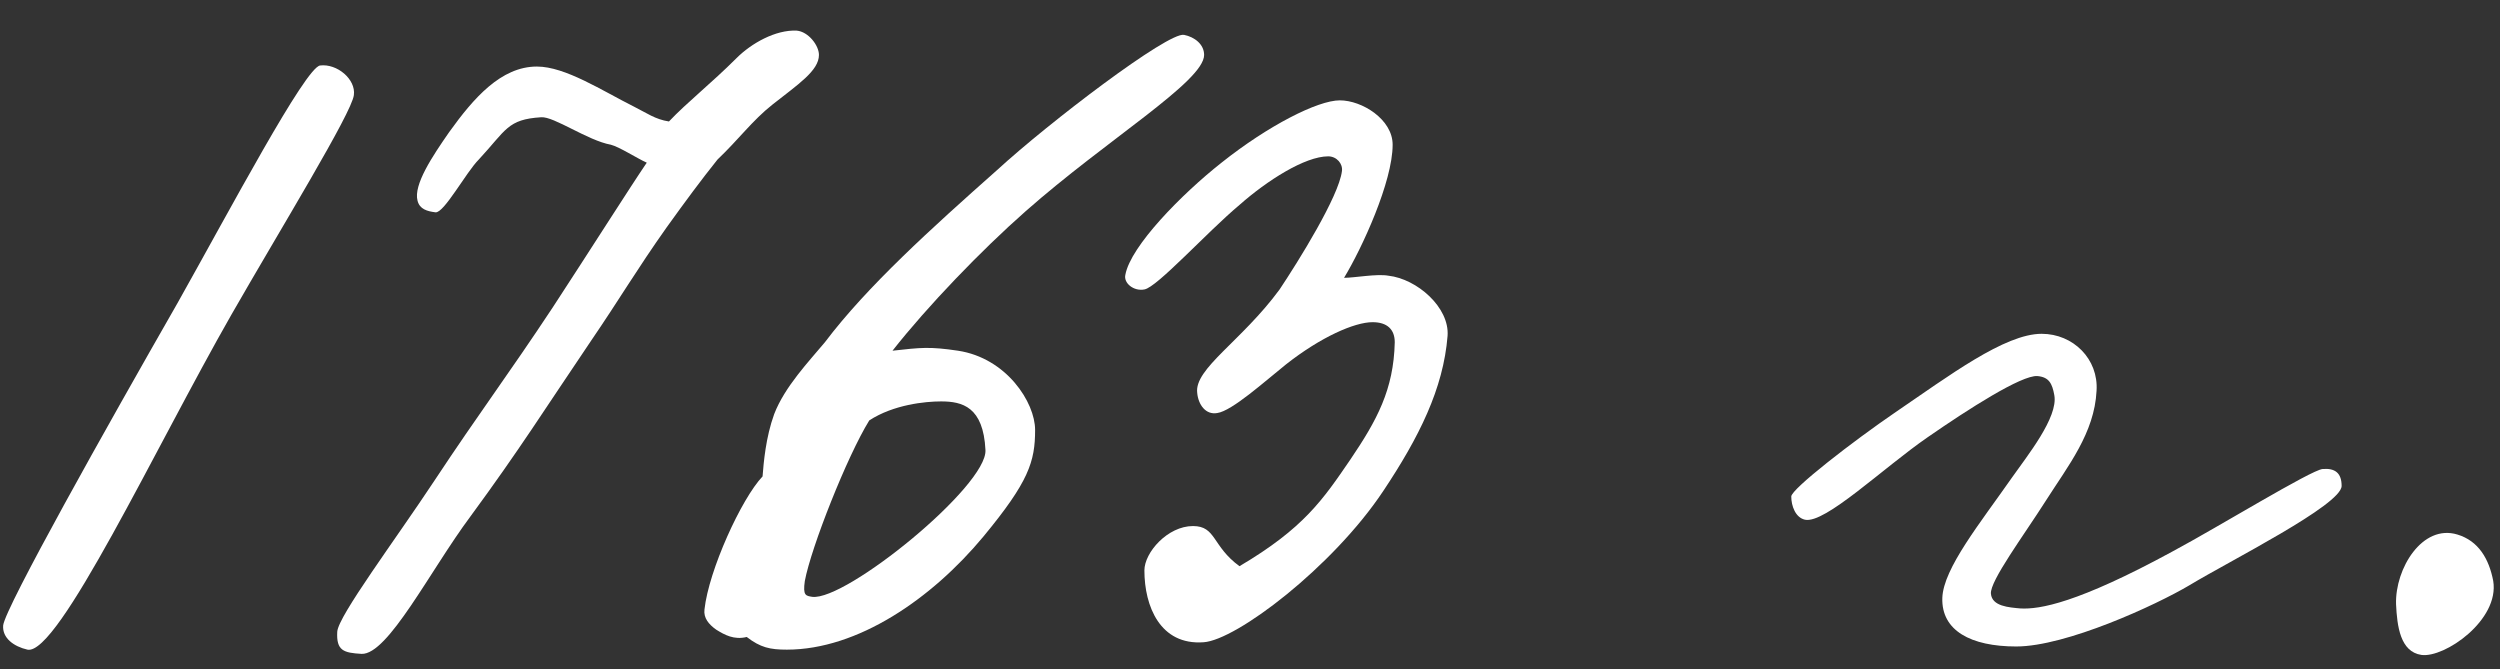
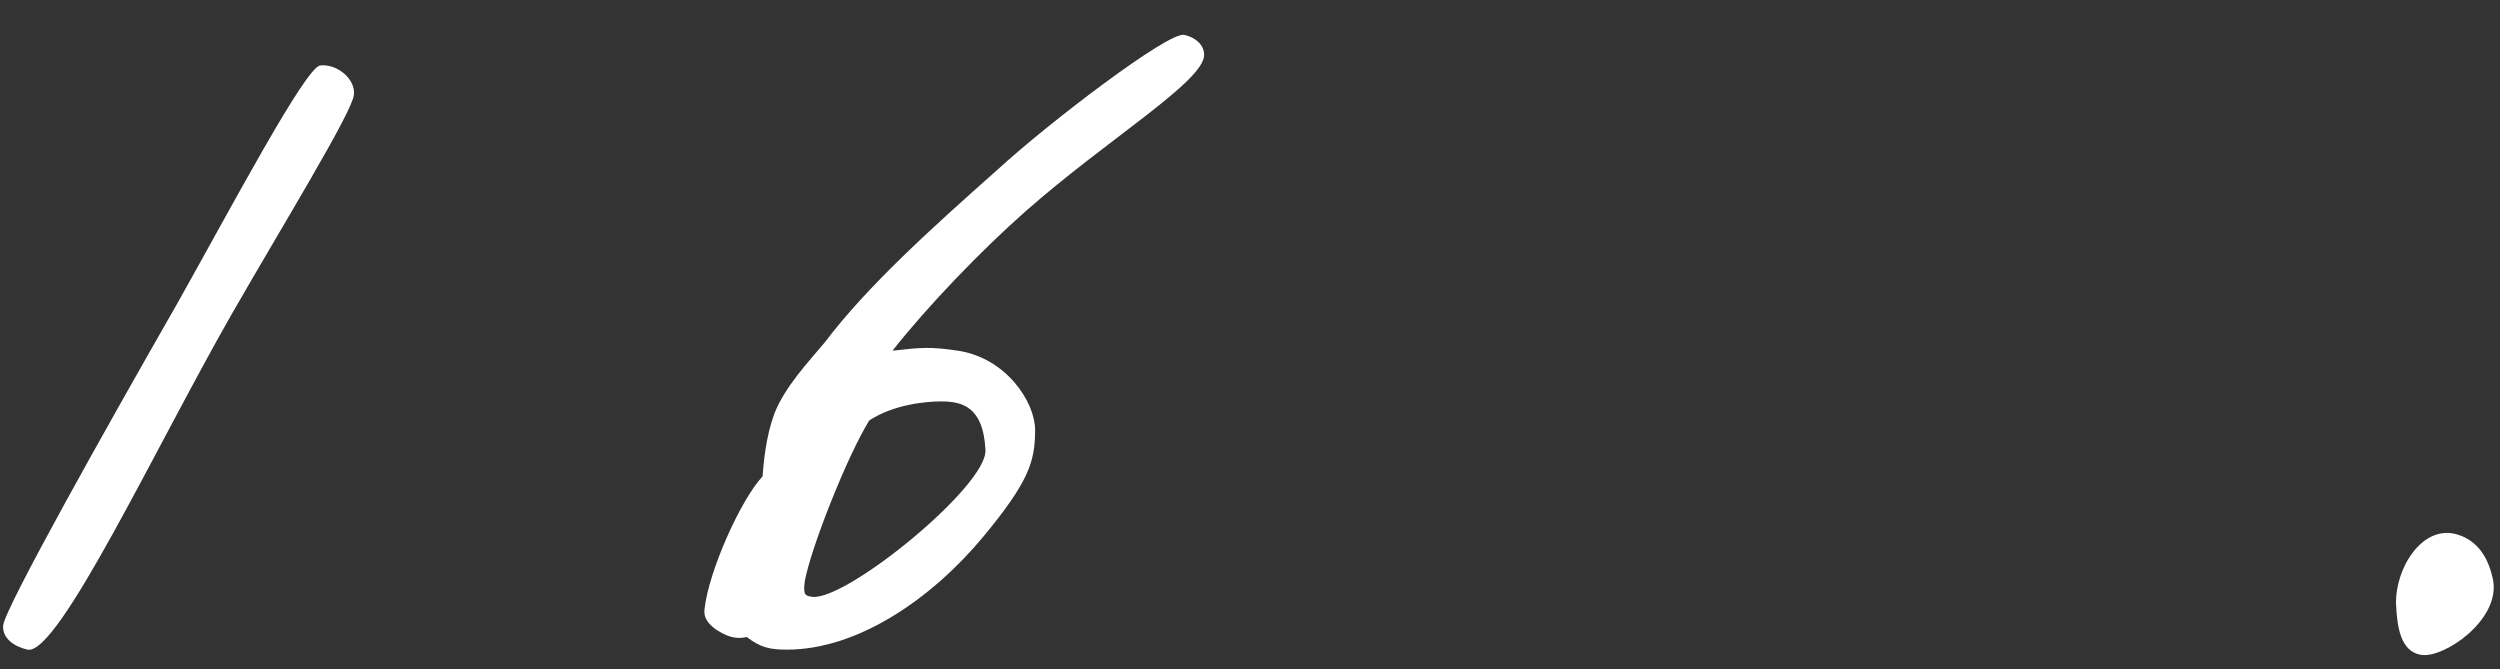
<svg xmlns="http://www.w3.org/2000/svg" width="71" height="19" viewBox="0 0 71 19" fill="none">
  <rect x="0" y="0" width="71" height="19" fill="#333333" stroke="none" />
  <path d="M10.05 2.7C10.11 2.25 9.57 1.8 9.09 1.86C8.67 1.92 6.54 5.94 5.04 8.61C3.03 12.12 0.15 17.25 0.09 17.76C0.06 18.12 0.39 18.36 0.78 18.45C1.65 18.63 4.41 12.72 6.57 8.94C7.98 6.48 9.99 3.21 10.05 2.7Z" fill="white" />
-   <path d="M23.258 1.56C23.258 1.29 22.958 0.9 22.628 0.87C22.028 0.84 21.338 1.23 20.918 1.65C20.198 2.37 19.508 2.91 18.998 3.45C18.608 3.39 18.368 3.21 18.008 3.03C17.108 2.58 16.058 1.89 15.248 1.89C14.228 1.89 13.448 2.79 12.758 3.75C12.278 4.44 11.738 5.25 11.858 5.7C11.918 5.94 12.128 6 12.368 6.03C12.608 6.06 13.238 4.89 13.598 4.53C14.378 3.69 14.408 3.39 15.368 3.33C15.728 3.3 16.688 3.99 17.348 4.11C17.588 4.17 18.098 4.5 18.368 4.62C17.918 5.28 16.718 7.17 15.698 8.73C14.408 10.68 13.628 11.7 12.338 13.65C11.228 15.33 9.608 17.49 9.578 17.94C9.548 18.48 9.758 18.54 10.268 18.57C11.018 18.6 12.218 16.2 13.358 14.67C14.768 12.75 15.458 11.64 16.778 9.69C17.618 8.46 18.068 7.68 18.938 6.45C19.478 5.7 19.898 5.13 20.378 4.53C20.978 3.96 21.368 3.42 21.938 2.97C22.658 2.4 23.258 2.01 23.258 1.56Z" fill="white" />
  <path d="M34.197 1.56C34.197 1.26 33.927 1.05 33.627 0.99C33.177 0.9 29.787 3.48 28.317 4.83C26.457 6.48 24.627 8.13 23.427 9.72C22.977 10.26 22.287 10.98 21.987 11.76C21.747 12.42 21.687 13.14 21.657 13.53C21.057 14.16 20.127 16.2 20.007 17.31C19.977 17.55 20.127 17.73 20.337 17.88C20.577 18.03 20.847 18.18 21.207 18.09C21.597 18.39 21.867 18.45 22.347 18.45C24.357 18.45 26.457 17.01 27.927 15.24C29.217 13.68 29.397 13.11 29.397 12.21C29.397 11.43 28.587 10.17 27.207 9.96C26.397 9.84 26.157 9.87 25.347 9.96C26.337 8.7 27.867 7.11 29.127 6C31.437 3.96 34.197 2.31 34.197 1.56ZM27.987 12.78C28.047 13.8 24.027 17.07 23.067 16.95C22.887 16.92 22.797 16.92 22.857 16.5C23.037 15.54 24.057 12.96 24.687 11.94C25.377 11.49 26.277 11.4 26.727 11.4C27.327 11.4 27.927 11.55 27.987 12.78Z" fill="white" />
-   <path d="M41.111 9.54C41.171 8.73 40.241 7.92 39.431 7.83C39.101 7.77 38.471 7.89 38.171 7.89C38.681 7.05 39.551 5.16 39.551 4.11C39.551 3.39 38.681 2.85 38.051 2.85C37.421 2.85 36.011 3.57 34.691 4.62C33.551 5.52 32.111 6.99 31.961 7.8C31.901 8.04 32.201 8.28 32.501 8.22C32.861 8.16 34.271 6.6 35.201 5.82C35.981 5.13 37.061 4.44 37.721 4.44C37.961 4.44 38.141 4.65 38.111 4.86C38.021 5.58 36.881 7.41 36.341 8.22C35.261 9.69 33.911 10.47 34.001 11.16C34.031 11.49 34.241 11.79 34.571 11.73C34.991 11.67 35.921 10.83 36.521 10.35C37.511 9.57 38.471 9.15 38.981 9.15C39.401 9.15 39.611 9.36 39.611 9.72C39.581 11.07 39.101 11.94 38.351 13.05C37.571 14.19 37.031 15 35.201 16.08C34.421 15.51 34.541 14.94 33.881 14.94C33.161 14.94 32.501 15.69 32.501 16.2C32.501 17.22 32.951 18.33 34.181 18.24C35.111 18.18 37.841 16.11 39.281 13.95C40.301 12.42 40.991 11.04 41.111 9.54Z" fill="white" />
-   <path d="M66.502 13.8C66.502 13.44 66.322 13.29 65.962 13.32C65.632 13.35 62.992 14.97 61.702 15.66C59.002 17.13 57.922 17.31 57.382 17.28C57.052 17.25 56.572 17.22 56.542 16.86C56.512 16.5 57.472 15.21 58.102 14.22C58.732 13.23 59.482 12.3 59.542 11.1C59.602 10.2 58.882 9.48 57.982 9.48C56.932 9.48 55.342 10.68 53.842 11.7C52.612 12.54 50.872 13.89 50.872 14.1C50.872 14.37 50.992 14.7 51.262 14.76C51.832 14.88 53.482 13.29 54.742 12.42C55.912 11.61 57.412 10.65 57.862 10.68C58.192 10.71 58.282 10.89 58.342 11.22C58.462 11.85 57.562 12.96 57.142 13.56C56.242 14.85 55.192 16.14 55.162 16.98C55.132 17.91 55.972 18.36 57.262 18.36C58.672 18.36 61.222 17.19 62.182 16.62C63.322 15.93 66.502 14.34 66.502 13.8Z" fill="white" />
  <path d="M70.808 16.5C70.688 15.87 70.388 15.36 69.788 15.18C68.798 14.88 68.018 16.14 68.048 17.16C68.078 17.79 68.168 18.51 68.768 18.6C69.428 18.69 70.988 17.61 70.808 16.5Z" fill="white" />
</svg>